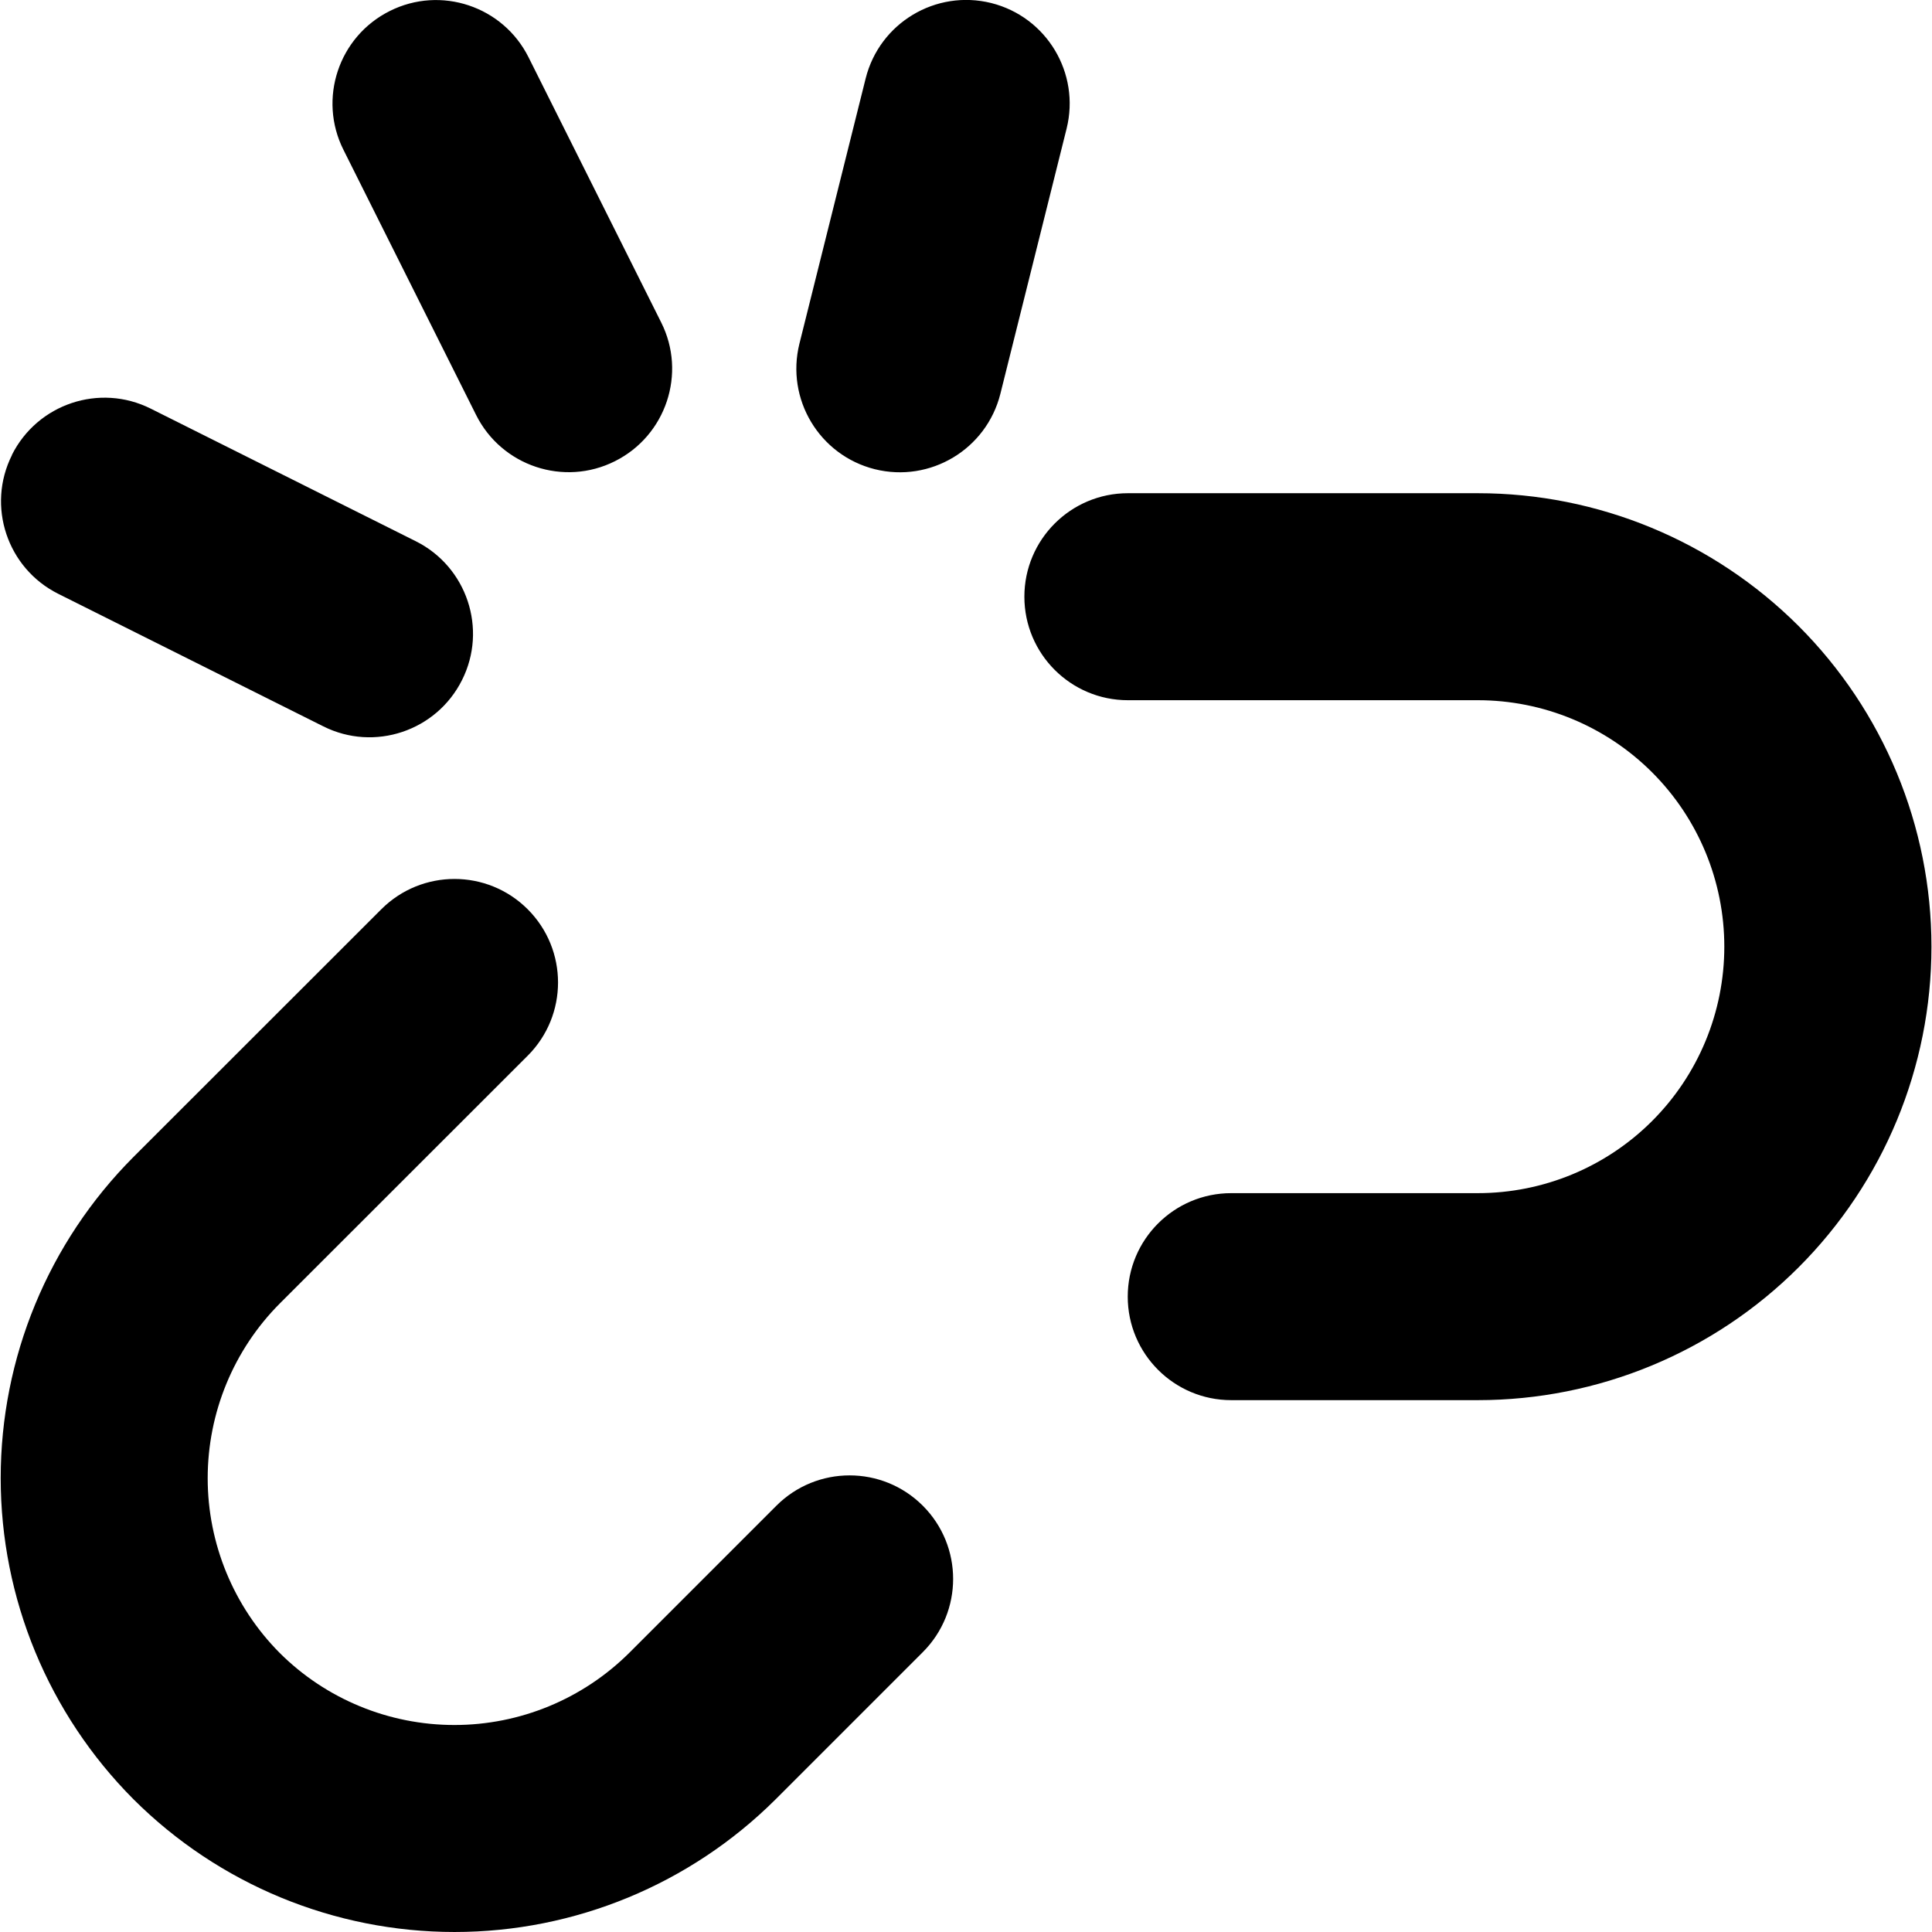
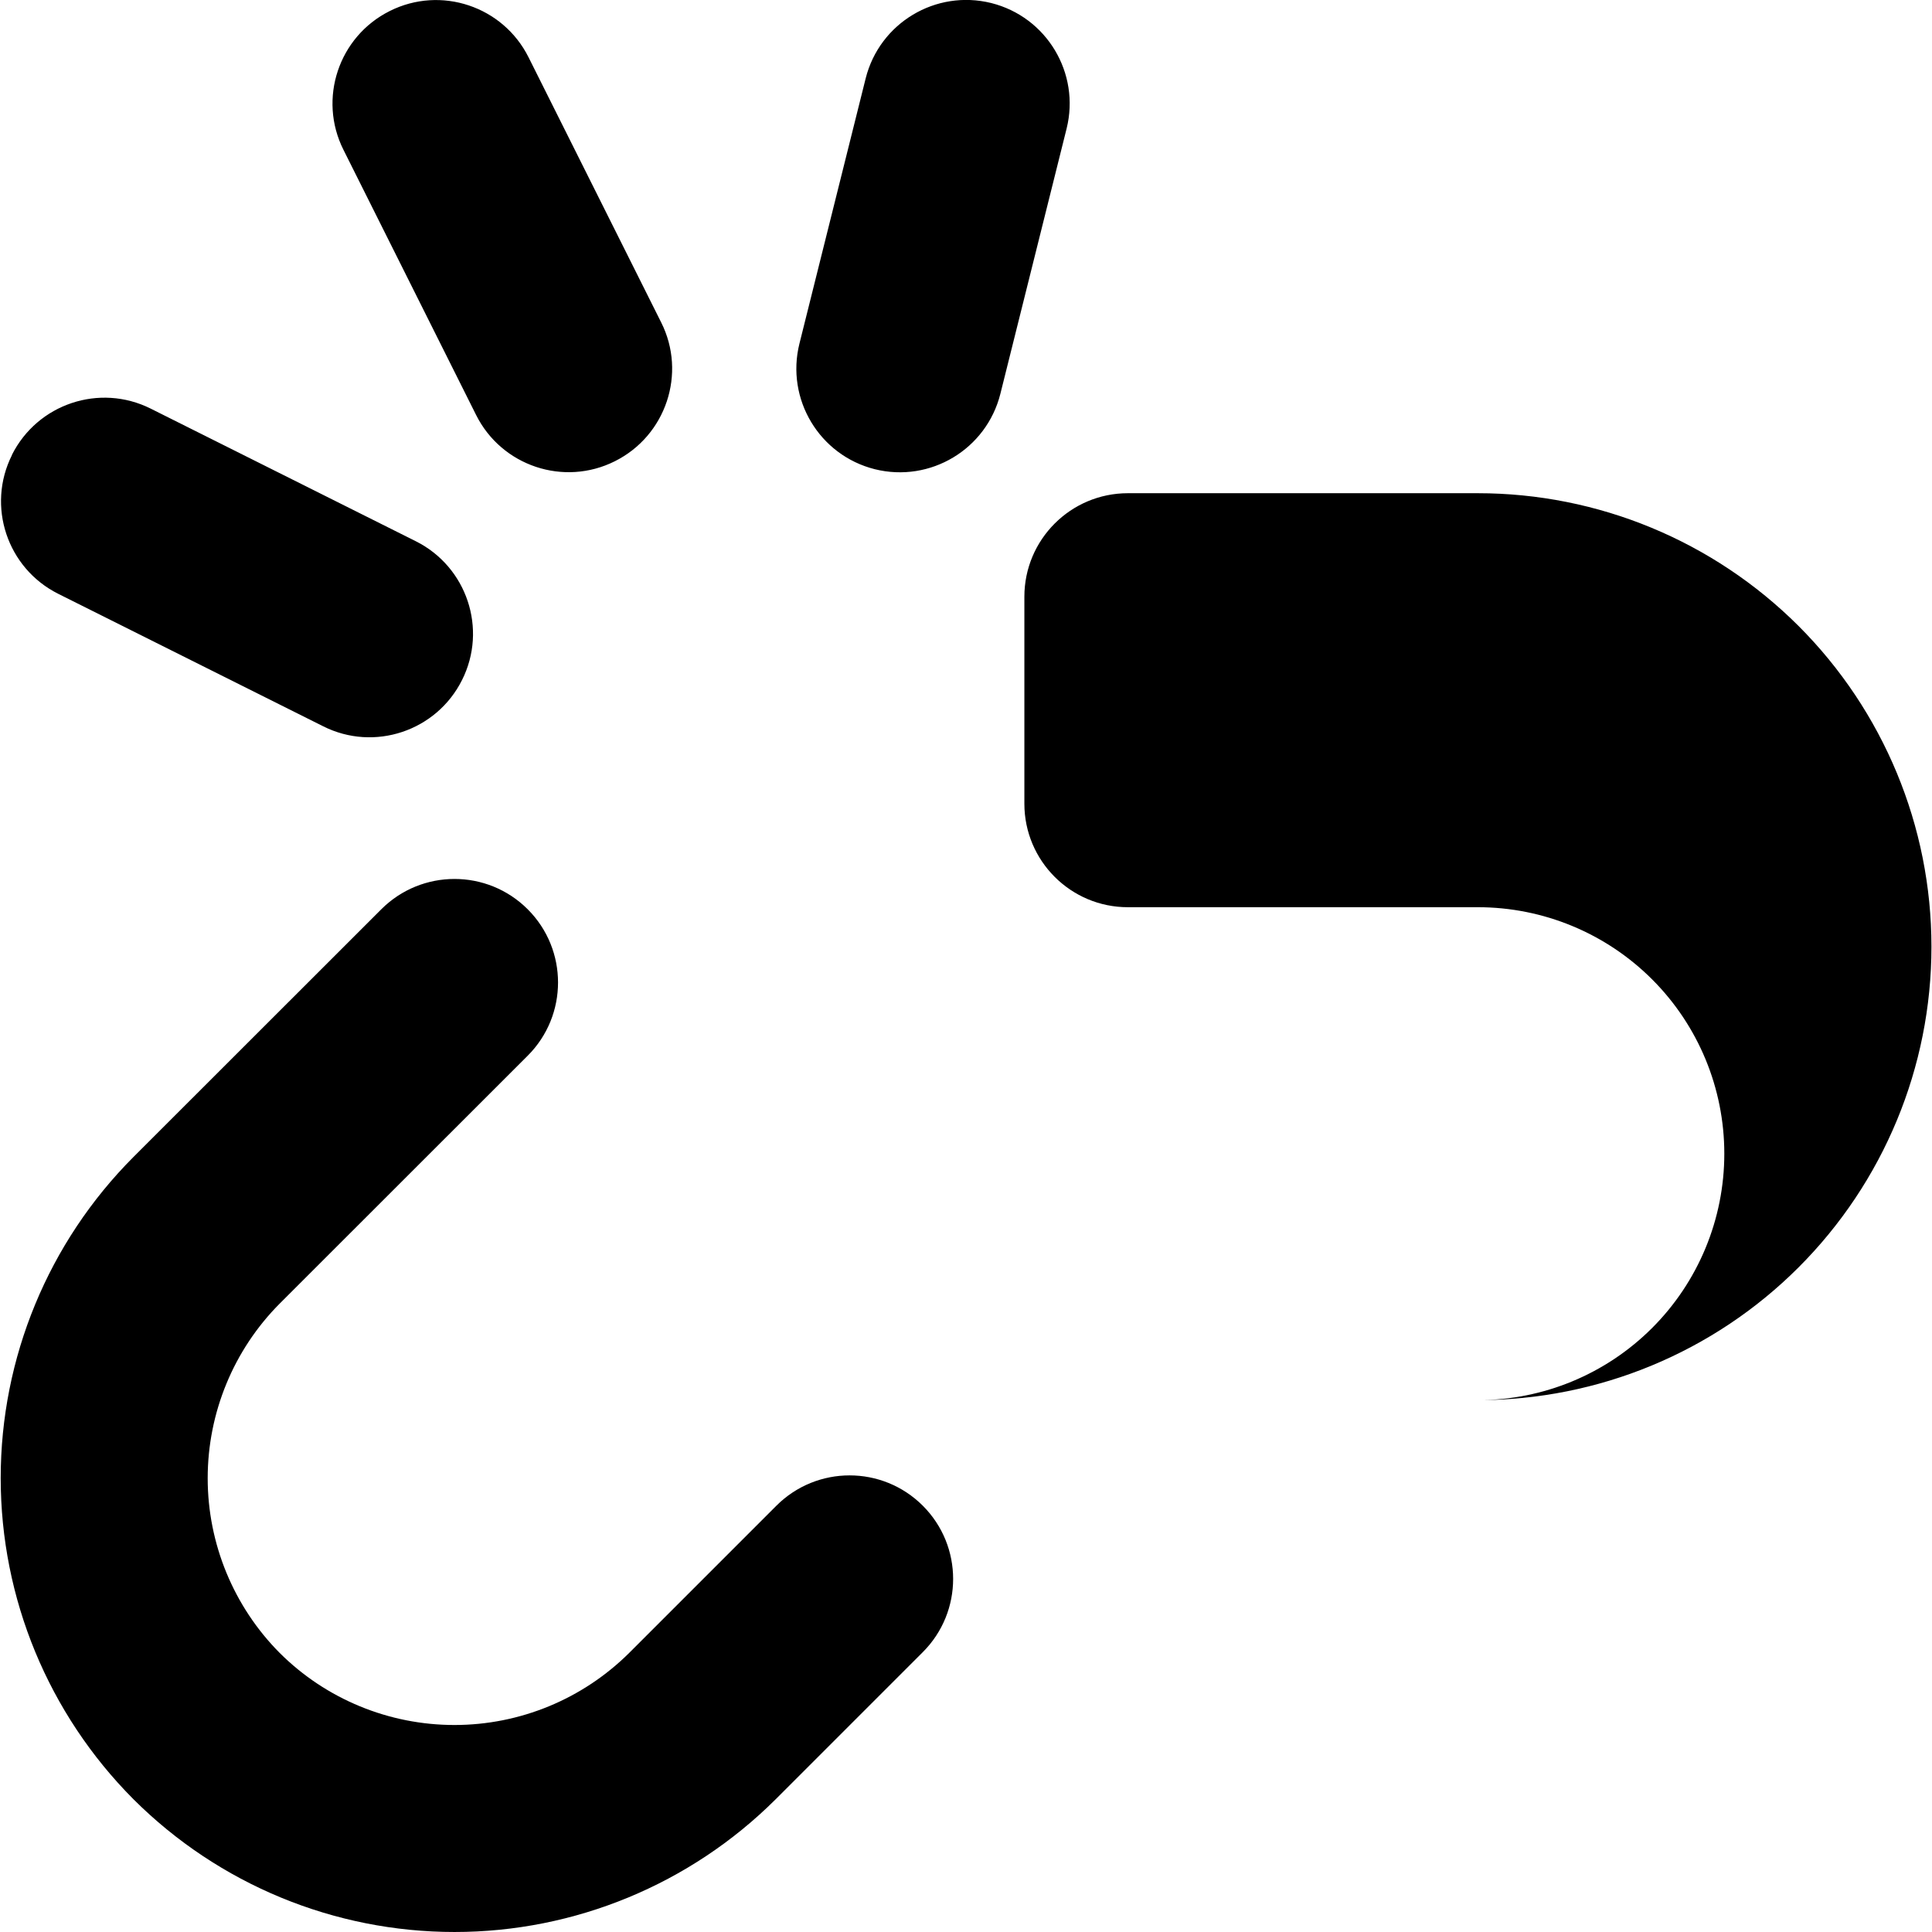
<svg xmlns="http://www.w3.org/2000/svg" fill="none" viewBox="0 0 14 14" id="Broken-Link-1--Streamline-Flex">
  <desc>
    Broken Link 1 Streamline Icon: https://streamlinehq.com
  </desc>
  <g id="broken-link-1--break-broken-hyperlink-link-remove-unlink-chain">
-     <path id="Union" fill="#000000" fill-rule="evenodd" d="M7.729 0.932c0.1 -0.402 -0.144 -0.809 -0.546 -0.91C6.781 -0.078 6.374 0.166 6.273 0.568L5.793 2.49c-0.1 0.402 0.144 0.809 0.546 0.91 0.402 0.1 0.809 -0.144 0.91 -0.546L7.729 0.932ZM7.423 4.324c0 -0.414 0.336 -0.75 0.75 -0.75h2.536c0.872 0 1.707 0.346 2.324 0.962 0.616 0.616 0.963 1.452 0.963 2.324 0 0.872 -0.346 1.707 -0.963 2.324 -0.616 0.616 -1.452 0.962 -2.324 0.962H8.922c-0.414 0 -0.75 -0.336 -0.75 -0.75 0 -0.414 0.336 -0.75 0.75 -0.75h1.787c0.474 0 0.928 -0.188 1.263 -0.523 0.335 -0.335 0.523 -0.789 0.523 -1.263 0 -0.474 -0.188 -0.928 -0.523 -1.263 -0.335 -0.335 -0.789 -0.523 -1.263 -0.523h-2.536c-0.414 0 -0.75 -0.336 -0.75 -0.75ZM3.824 6.589c0.293 0.293 0.293 0.768 0 1.061L2.028 9.445l-0 0c-0.335 0.336 -0.523 0.792 -0.523 1.267 0 0.474 0.188 0.93 0.522 1.266 0.336 0.335 0.792 0.522 1.266 0.522 0.475 0 0.93 -0.188 1.267 -0.523l0.001 -0.001 1.065 -1.065c0.293 -0.293 0.768 -0.293 1.061 0 0.293 0.293 0.293 0.768 0 1.061l-1.066 1.066 -0.001 0.001c-0.618 0.615 -1.454 0.961 -2.326 0.961 -0.872 0 -1.708 -0.345 -2.326 -0.961l-0.002 -0.002c-0.615 -0.618 -0.961 -1.454 -0.961 -2.326 0 -0.872 0.345 -1.708 0.961 -2.326l0.001 -0.001L2.763 6.589c0.293 -0.293 0.768 -0.293 1.061 0ZM0.086 3.297C0.272 2.926 0.722 2.776 1.092 2.961l1.921 0.961c0.37 0.185 0.521 0.636 0.335 1.006 -0.185 0.37 -0.636 0.521 -1.006 0.335L0.422 4.303c-0.37 -0.185 -0.521 -0.636 -0.335 -1.006ZM3.83 0.415c-0.185 -0.37 -0.636 -0.521 -1.006 -0.335 -0.37 0.185 -0.521 0.636 -0.335 1.006l0.961 1.921c0.185 0.37 0.636 0.521 1.006 0.335 0.37 -0.185 0.521 -0.636 0.335 -1.006L3.83 0.415Z" clip-rule="evenodd" stroke-width="1" />
+     <path id="Union" fill="#000000" fill-rule="evenodd" d="M7.729 0.932c0.1 -0.402 -0.144 -0.809 -0.546 -0.91C6.781 -0.078 6.374 0.166 6.273 0.568L5.793 2.49c-0.1 0.402 0.144 0.809 0.546 0.91 0.402 0.1 0.809 -0.144 0.91 -0.546L7.729 0.932ZM7.423 4.324c0 -0.414 0.336 -0.75 0.75 -0.75h2.536c0.872 0 1.707 0.346 2.324 0.962 0.616 0.616 0.963 1.452 0.963 2.324 0 0.872 -0.346 1.707 -0.963 2.324 -0.616 0.616 -1.452 0.962 -2.324 0.962H8.922h1.787c0.474 0 0.928 -0.188 1.263 -0.523 0.335 -0.335 0.523 -0.789 0.523 -1.263 0 -0.474 -0.188 -0.928 -0.523 -1.263 -0.335 -0.335 -0.789 -0.523 -1.263 -0.523h-2.536c-0.414 0 -0.75 -0.336 -0.75 -0.75ZM3.824 6.589c0.293 0.293 0.293 0.768 0 1.061L2.028 9.445l-0 0c-0.335 0.336 -0.523 0.792 -0.523 1.267 0 0.474 0.188 0.93 0.522 1.266 0.336 0.335 0.792 0.522 1.266 0.522 0.475 0 0.93 -0.188 1.267 -0.523l0.001 -0.001 1.065 -1.065c0.293 -0.293 0.768 -0.293 1.061 0 0.293 0.293 0.293 0.768 0 1.061l-1.066 1.066 -0.001 0.001c-0.618 0.615 -1.454 0.961 -2.326 0.961 -0.872 0 -1.708 -0.345 -2.326 -0.961l-0.002 -0.002c-0.615 -0.618 -0.961 -1.454 -0.961 -2.326 0 -0.872 0.345 -1.708 0.961 -2.326l0.001 -0.001L2.763 6.589c0.293 -0.293 0.768 -0.293 1.061 0ZM0.086 3.297C0.272 2.926 0.722 2.776 1.092 2.961l1.921 0.961c0.37 0.185 0.521 0.636 0.335 1.006 -0.185 0.37 -0.636 0.521 -1.006 0.335L0.422 4.303c-0.37 -0.185 -0.521 -0.636 -0.335 -1.006ZM3.83 0.415c-0.185 -0.37 -0.636 -0.521 -1.006 -0.335 -0.37 0.185 -0.521 0.636 -0.335 1.006l0.961 1.921c0.185 0.37 0.636 0.521 1.006 0.335 0.37 -0.185 0.521 -0.636 0.335 -1.006L3.83 0.415Z" clip-rule="evenodd" stroke-width="1" />
  </g>
</svg>